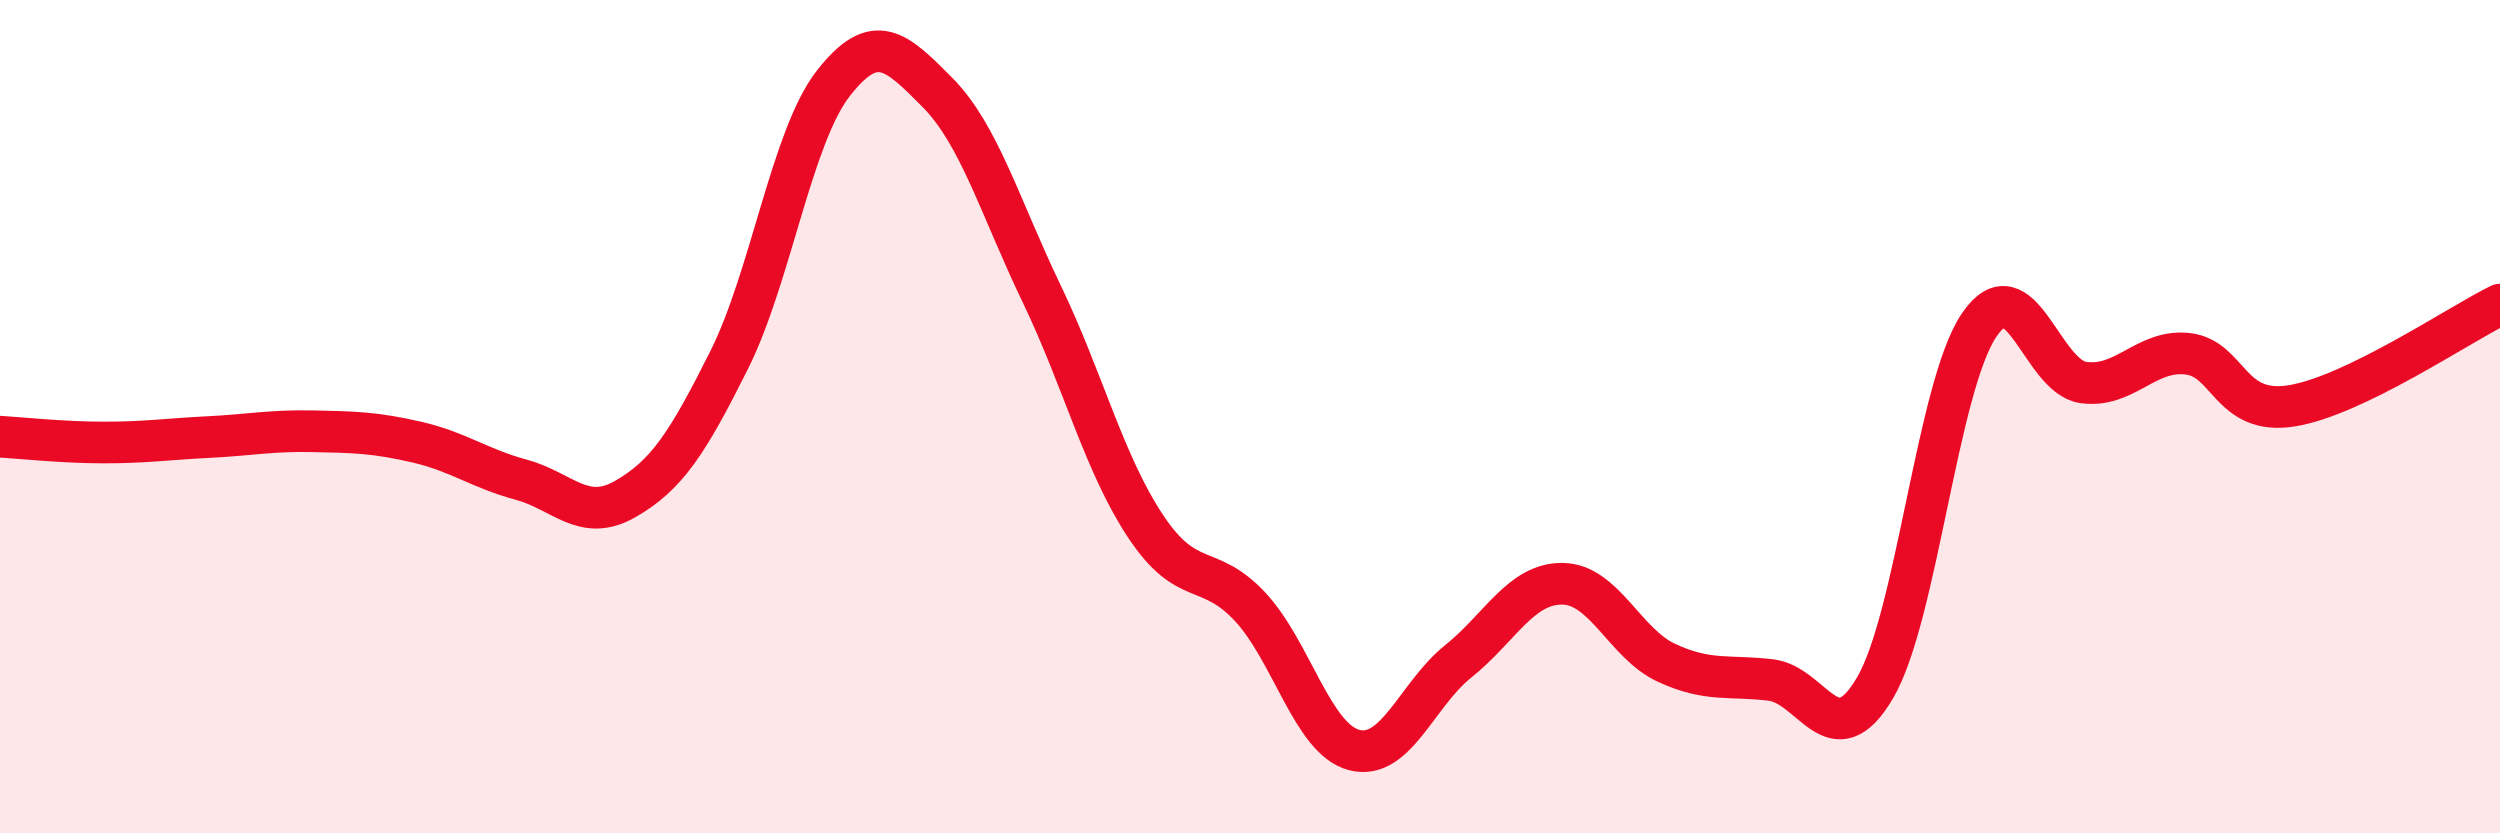
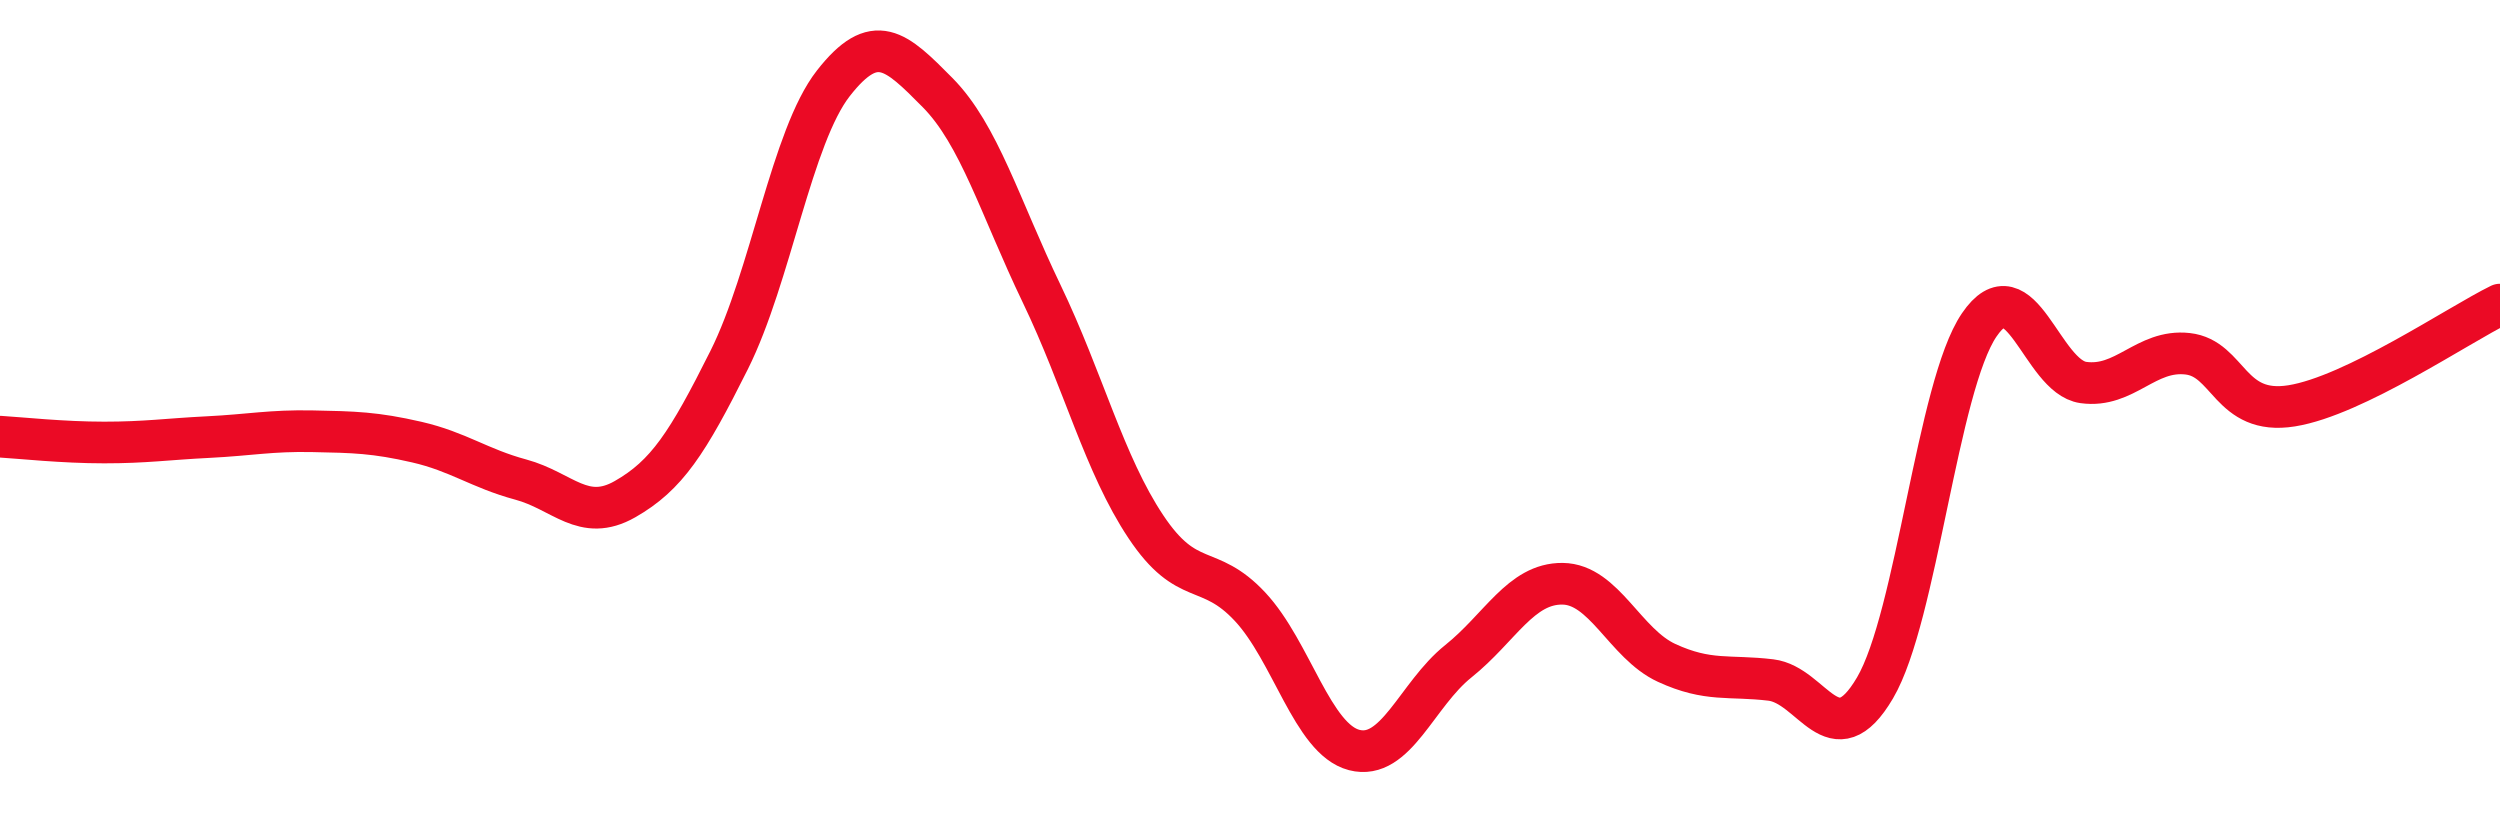
<svg xmlns="http://www.w3.org/2000/svg" width="60" height="20" viewBox="0 0 60 20">
-   <path d="M 0,10.48 C 0.5,10.51 1.5,10.62 2.5,10.62 C 3.5,10.62 4,10.54 5,10.49 C 6,10.44 6.5,10.33 7.5,10.35 C 8.5,10.37 9,10.38 10,10.61 C 11,10.84 11.5,11.24 12.5,11.51 C 13.5,11.78 14,12.55 15,11.98 C 16,11.41 16.5,10.64 17.5,8.64 C 18.5,6.64 19,3.28 20,2 C 21,0.72 21.5,1.21 22.5,2.22 C 23.5,3.23 24,4.97 25,7.05 C 26,9.13 26.5,11.14 27.5,12.64 C 28.5,14.14 29,13.49 30,14.56 C 31,15.63 31.5,17.74 32.5,18 C 33.5,18.26 34,16.67 35,15.87 C 36,15.07 36.5,14 37.5,14.01 C 38.5,14.02 39,15.45 40,15.91 C 41,16.37 41.5,16.2 42.5,16.32 C 43.5,16.44 44,18.21 45,16.51 C 46,14.81 46.5,9.27 47.5,7.8 C 48.5,6.33 49,9.04 50,9.18 C 51,9.32 51.5,8.38 52.5,8.49 C 53.5,8.6 53.5,9.98 55,9.74 C 56.5,9.5 59,7.8 60,7.31L60 20L0 20Z" fill="#EB0A25" opacity="0.1" stroke-linecap="round" stroke-linejoin="round" />
  <path d="M 0,10.48 C 0.5,10.51 1.5,10.62 2.5,10.62 C 3.5,10.62 4,10.54 5,10.49 C 6,10.44 6.5,10.33 7.5,10.35 C 8.5,10.37 9,10.38 10,10.61 C 11,10.84 11.5,11.24 12.5,11.51 C 13.5,11.78 14,12.55 15,11.98 C 16,11.41 16.5,10.64 17.5,8.64 C 18.5,6.64 19,3.28 20,2 C 21,0.72 21.5,1.21 22.5,2.22 C 23.5,3.23 24,4.97 25,7.05 C 26,9.13 26.5,11.14 27.5,12.64 C 28.5,14.14 29,13.49 30,14.56 C 31,15.63 31.5,17.74 32.5,18 C 33.5,18.26 34,16.67 35,15.87 C 36,15.07 36.5,14 37.5,14.01 C 38.5,14.02 39,15.45 40,15.91 C 41,16.37 41.5,16.2 42.5,16.32 C 43.5,16.44 44,18.21 45,16.51 C 46,14.81 46.5,9.27 47.5,7.8 C 48.5,6.33 49,9.04 50,9.18 C 51,9.32 51.5,8.38 52.5,8.49 C 53.5,8.6 53.5,9.98 55,9.74 C 56.5,9.5 59,7.8 60,7.31" stroke="#EB0A25" stroke-width="1" fill="none" stroke-linecap="round" stroke-linejoin="round" />
</svg>